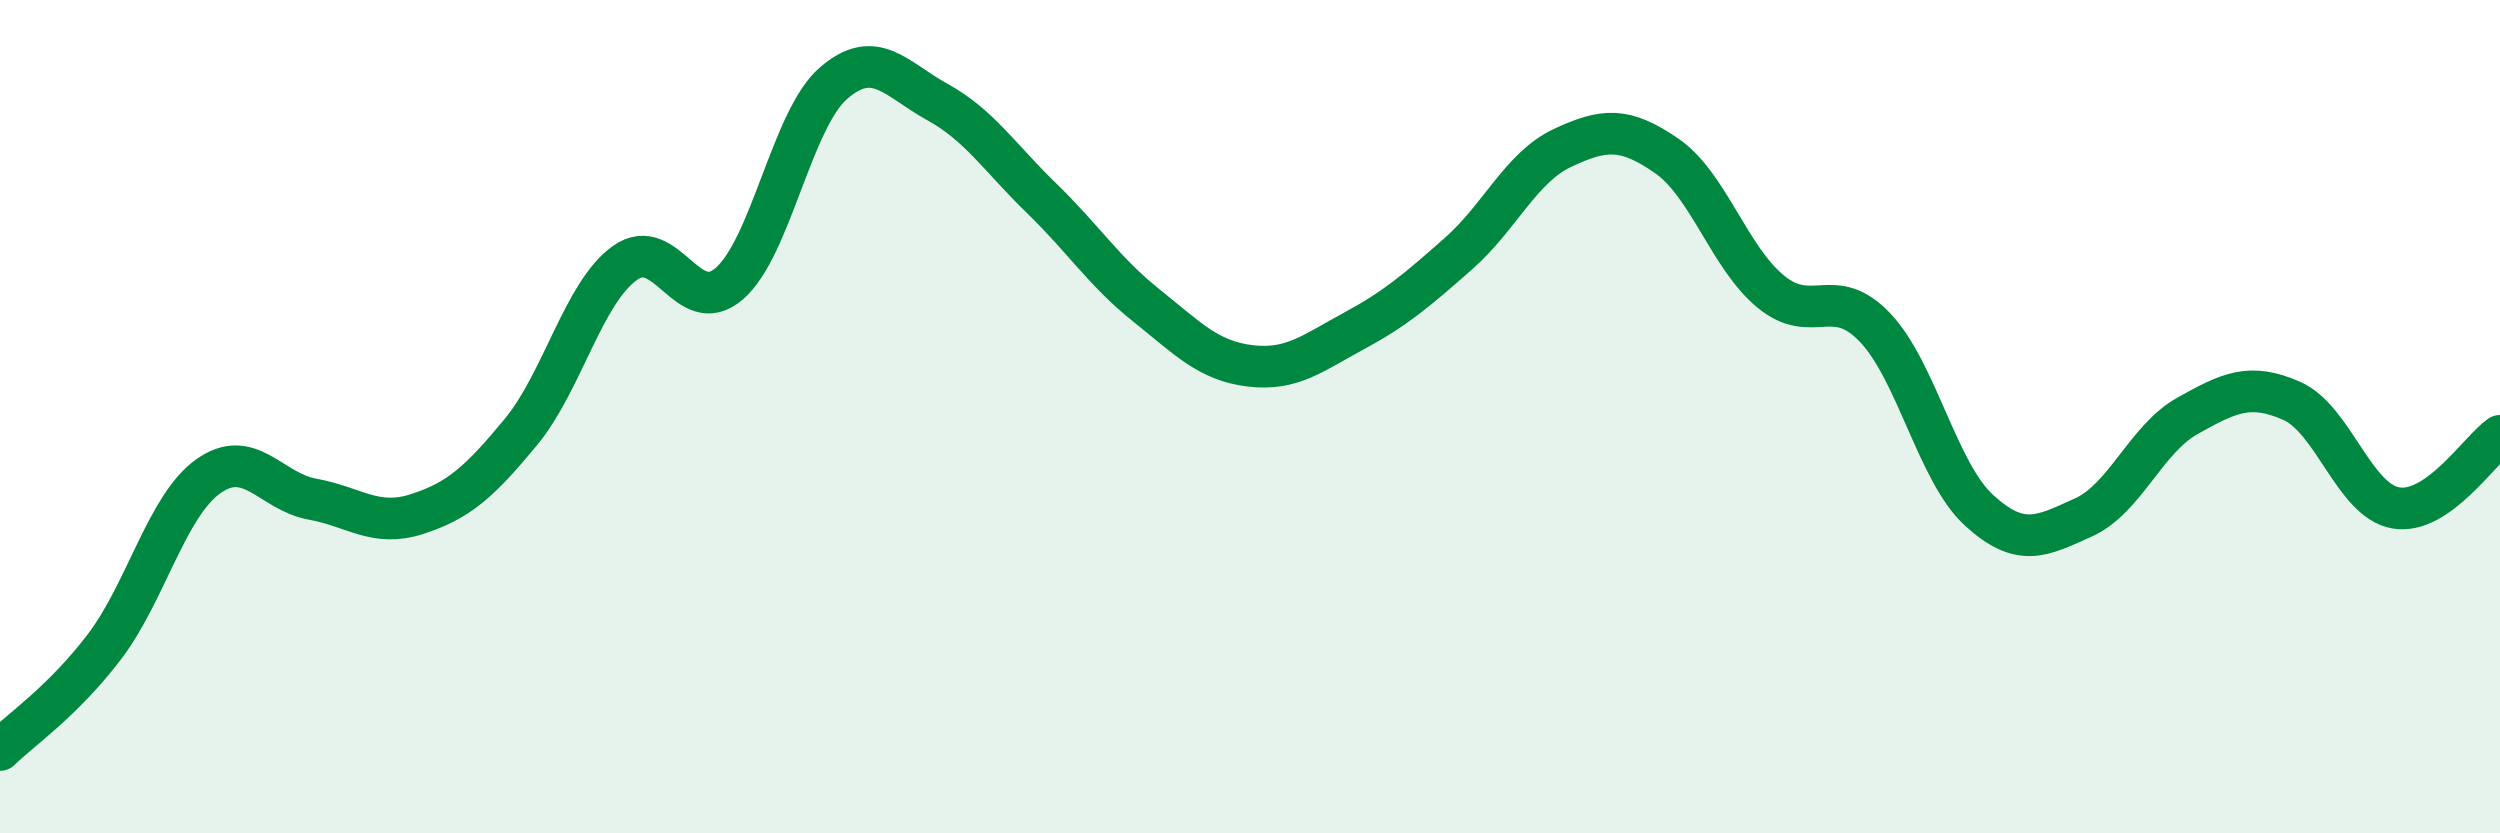
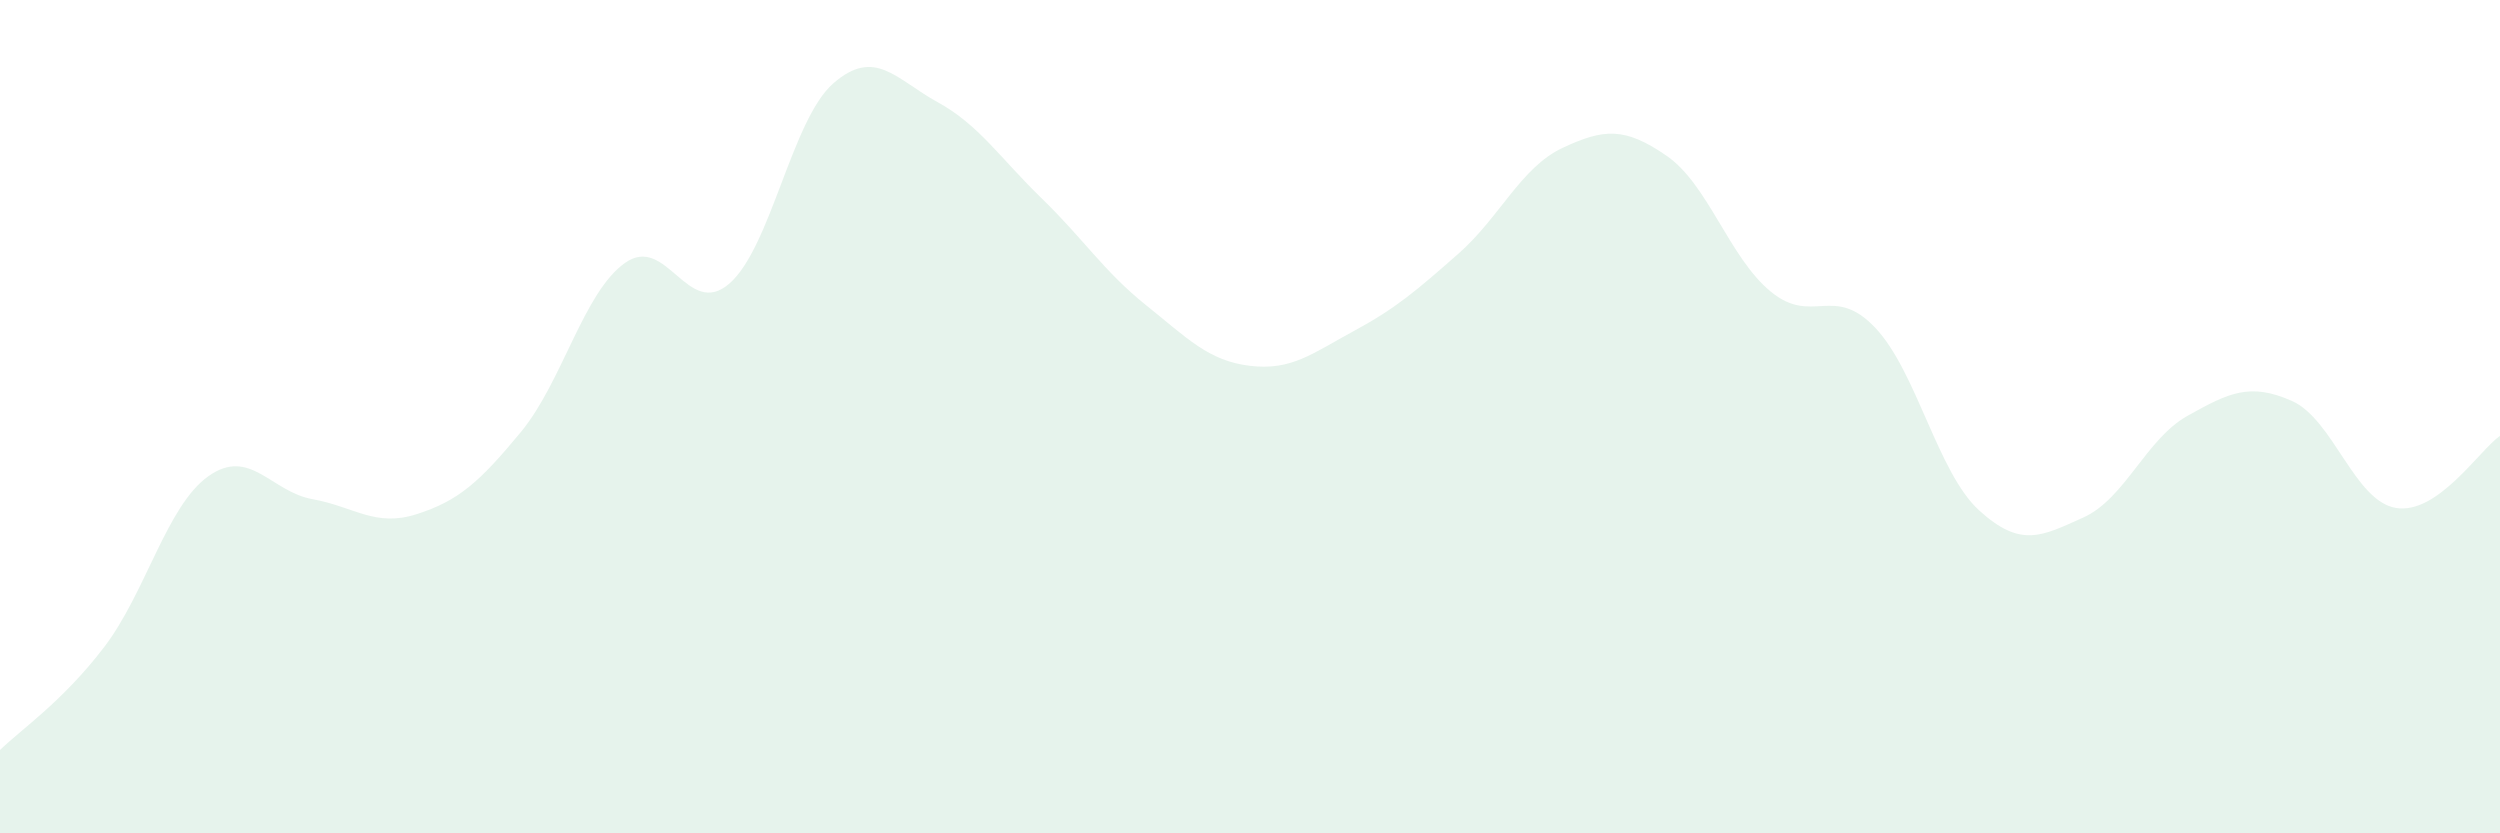
<svg xmlns="http://www.w3.org/2000/svg" width="60" height="20" viewBox="0 0 60 20">
  <path d="M 0,18 C 0.5,17.51 1.5,16.84 2.5,15.53 C 3.5,14.22 4,12.14 5,11.43 C 6,10.72 6.5,11.8 7.5,11.98 C 8.5,12.16 9,12.66 10,12.34 C 11,12.02 11.5,11.58 12.5,10.37 C 13.5,9.16 14,7.02 15,6.31 C 16,5.6 16.5,7.67 17.5,6.81 C 18.5,5.95 19,2.87 20,2 C 21,1.13 21.5,1.9 22.5,2.45 C 23.5,3 24,3.79 25,4.76 C 26,5.73 26.5,6.52 27.5,7.32 C 28.5,8.12 29,8.66 30,8.78 C 31,8.9 31.5,8.48 32.5,7.94 C 33.5,7.4 34,6.97 35,6.09 C 36,5.21 36.5,4.02 37.5,3.55 C 38.5,3.08 39,3.05 40,3.74 C 41,4.43 41.5,6.18 42.5,7 C 43.5,7.82 44,6.81 45,7.86 C 46,8.91 46.5,11.34 47.5,12.25 C 48.5,13.16 49,12.87 50,12.42 C 51,11.97 51.5,10.54 52.5,9.98 C 53.5,9.42 54,9.18 55,9.62 C 56,10.06 56.5,12.02 57.5,12.19 C 58.5,12.36 59.5,10.81 60,10.46L60 20L0 20Z" fill="#008740" opacity="0.1" stroke-linecap="round" stroke-linejoin="round" />
-   <path d="M 0,18 C 0.5,17.51 1.5,16.84 2.5,15.53 C 3.5,14.22 4,12.14 5,11.43 C 6,10.72 6.5,11.8 7.5,11.98 C 8.5,12.16 9,12.66 10,12.34 C 11,12.02 11.5,11.58 12.5,10.37 C 13.5,9.16 14,7.02 15,6.31 C 16,5.6 16.5,7.67 17.5,6.81 C 18.5,5.95 19,2.87 20,2 C 21,1.13 21.5,1.9 22.5,2.45 C 23.5,3 24,3.79 25,4.76 C 26,5.73 26.5,6.52 27.5,7.32 C 28.5,8.12 29,8.66 30,8.78 C 31,8.9 31.5,8.48 32.5,7.94 C 33.5,7.4 34,6.97 35,6.09 C 36,5.21 36.5,4.02 37.5,3.55 C 38.5,3.08 39,3.05 40,3.74 C 41,4.43 41.5,6.18 42.5,7 C 43.5,7.82 44,6.81 45,7.86 C 46,8.91 46.5,11.34 47.5,12.25 C 48.5,13.16 49,12.87 50,12.42 C 51,11.97 51.5,10.54 52.5,9.98 C 53.5,9.42 54,9.18 55,9.62 C 56,10.06 56.5,12.02 57.5,12.19 C 58.5,12.36 59.5,10.81 60,10.46" stroke="#008740" stroke-width="1" fill="none" stroke-linecap="round" stroke-linejoin="round" />
</svg>